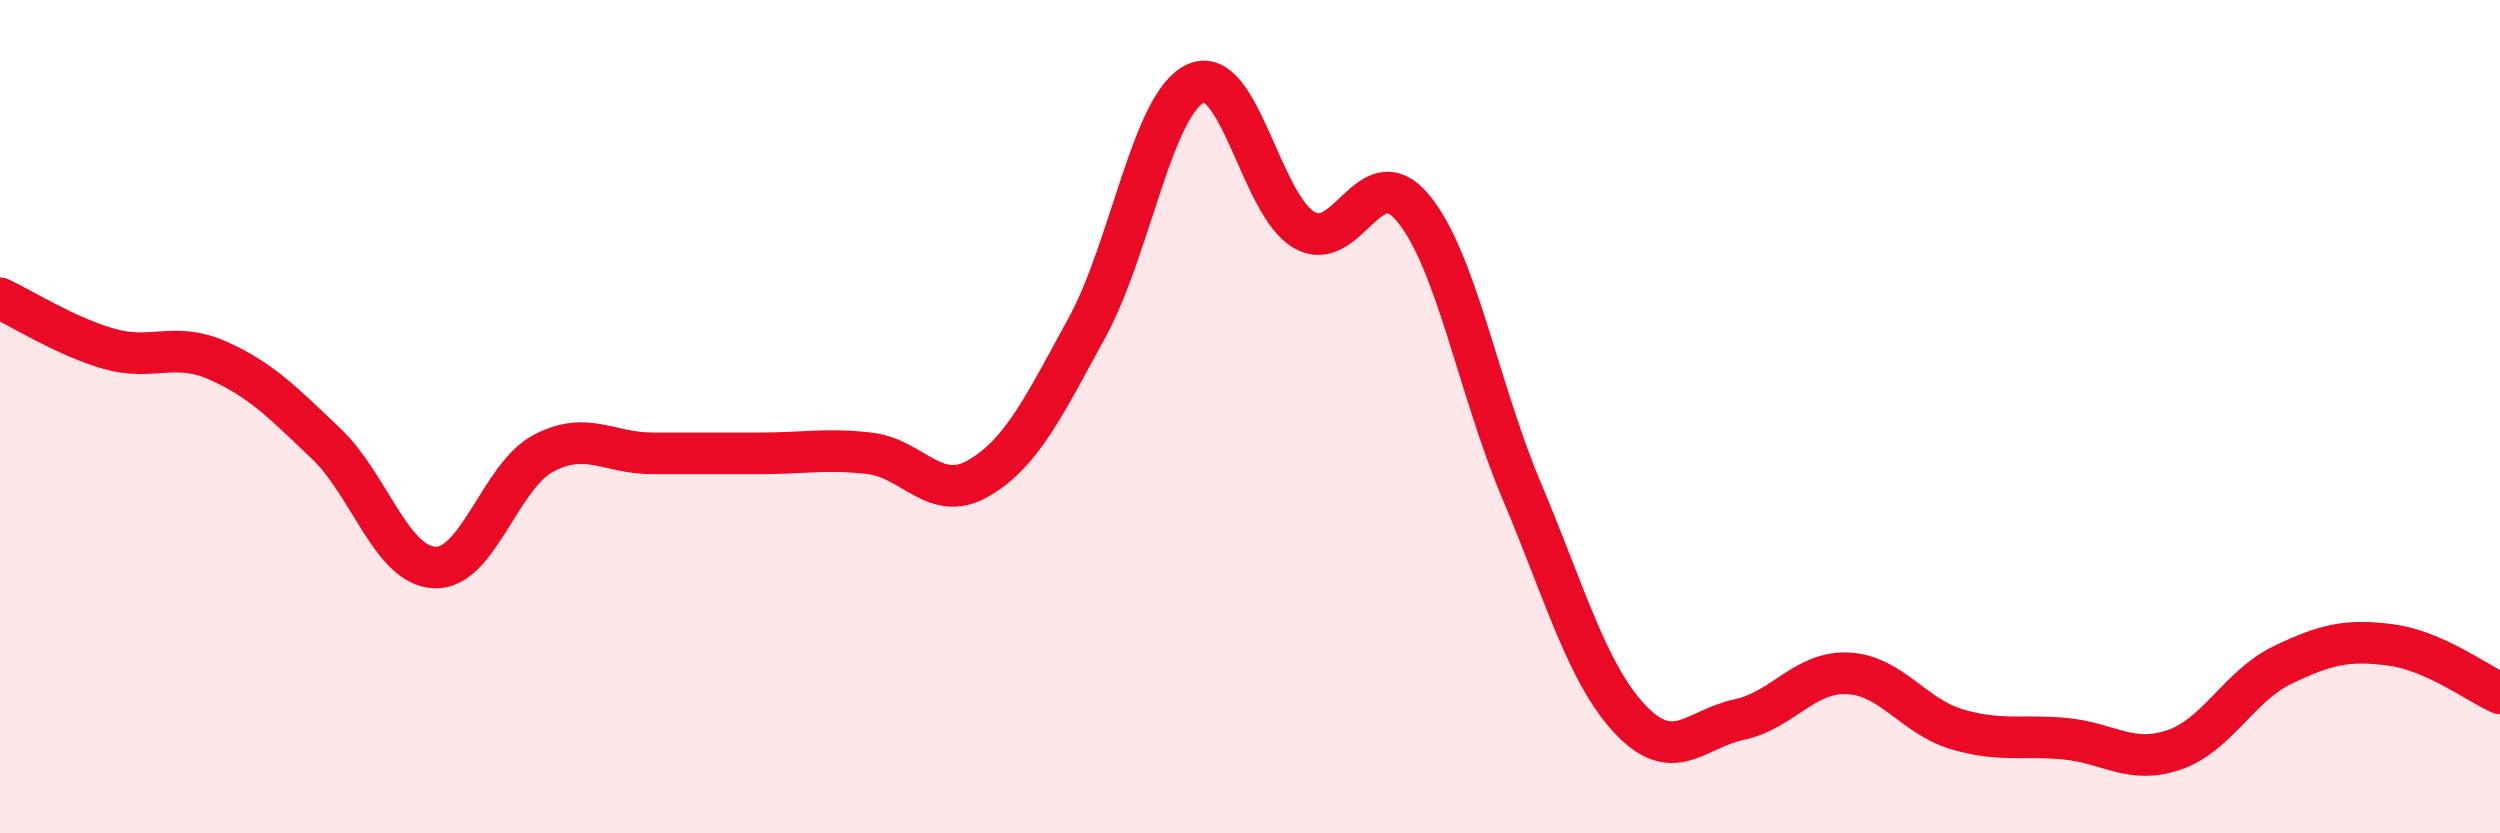
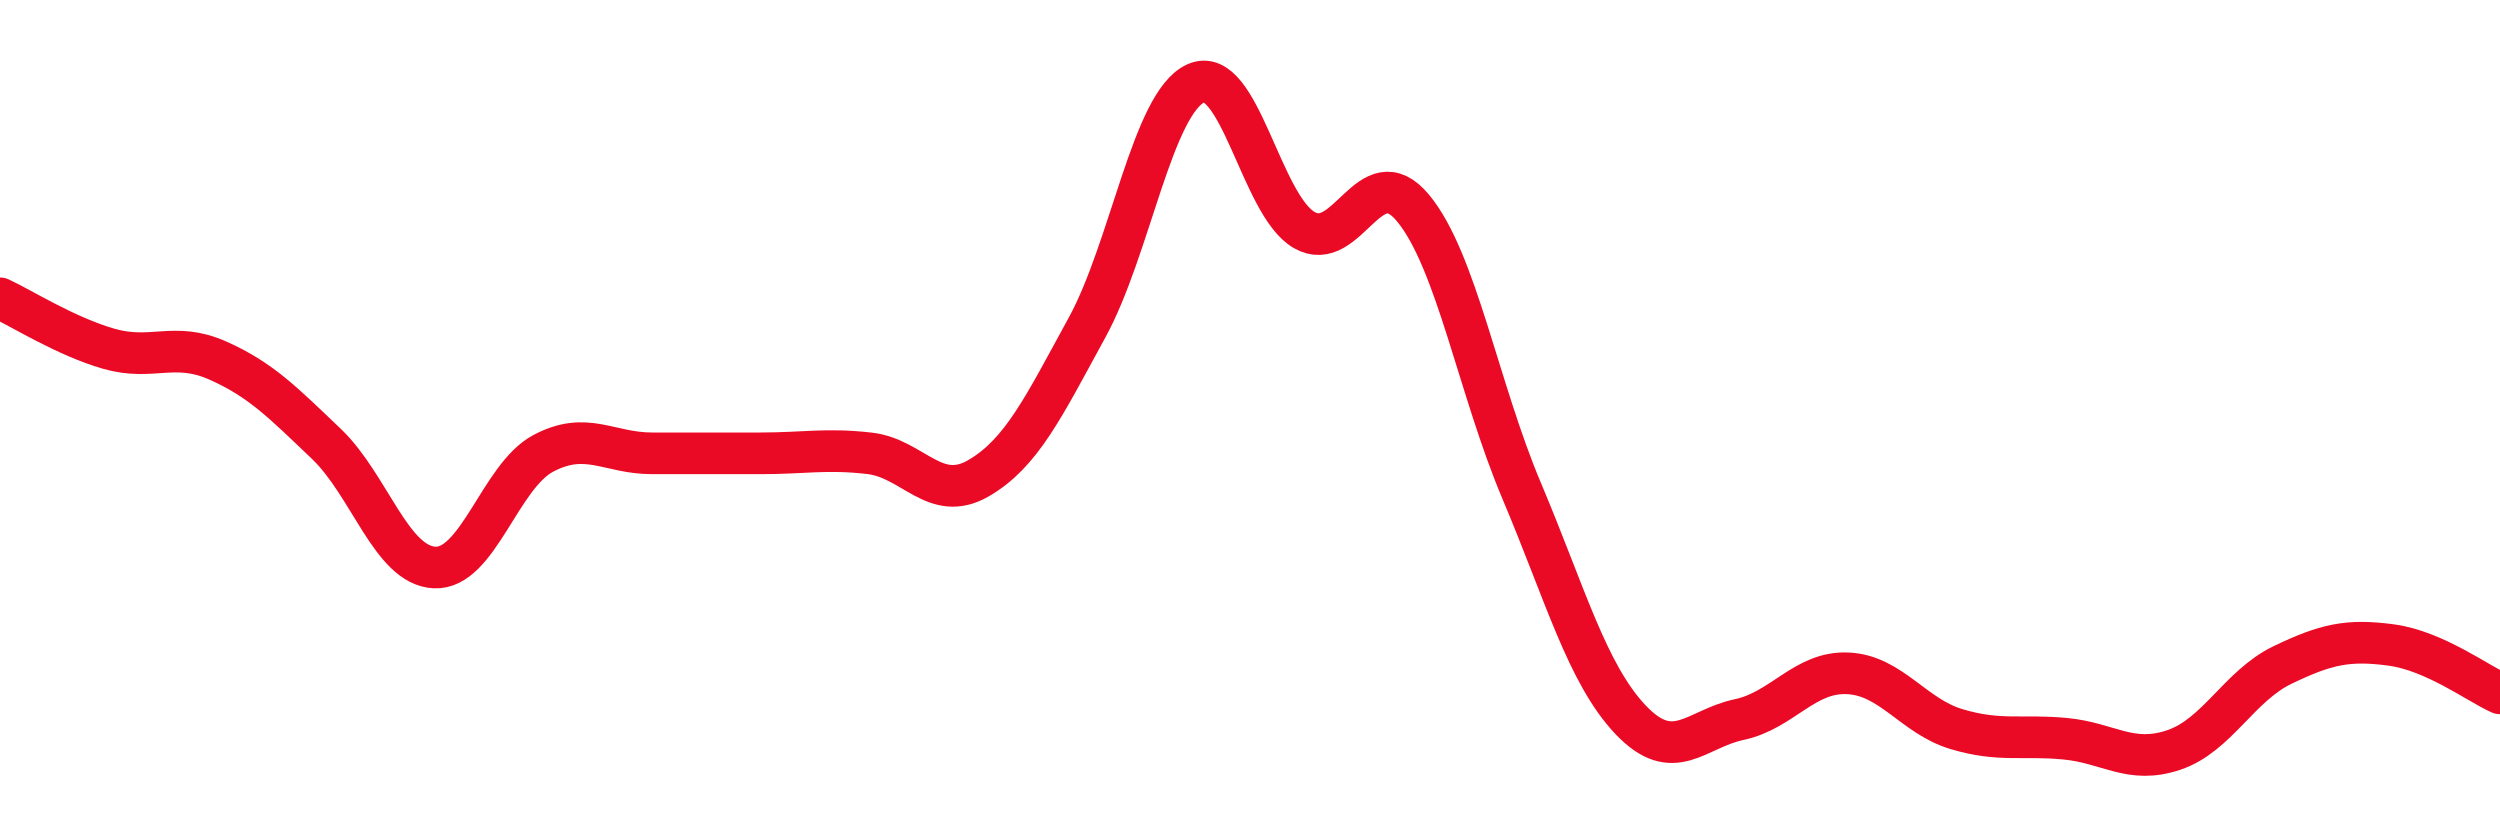
<svg xmlns="http://www.w3.org/2000/svg" width="60" height="20" viewBox="0 0 60 20">
-   <path d="M 0,7.16 C 0.52,7.4 1.57,8.07 2.61,8.37 C 3.65,8.67 4.18,8.19 5.22,8.65 C 6.26,9.11 6.79,9.66 7.83,10.65 C 8.87,11.64 9.39,13.57 10.43,13.62 C 11.47,13.67 12,11.43 13.04,10.88 C 14.08,10.33 14.61,10.88 15.65,10.88 C 16.69,10.88 17.22,10.88 18.26,10.88 C 19.3,10.88 19.83,10.76 20.87,10.88 C 21.91,11 22.44,12.08 23.48,11.48 C 24.52,10.88 25.05,9.76 26.09,7.86 C 27.13,5.96 27.66,2.47 28.7,2 C 29.74,1.53 30.26,4.92 31.3,5.52 C 32.34,6.12 32.87,3.74 33.91,4.99 C 34.95,6.24 35.48,9.32 36.52,11.78 C 37.56,14.24 38.09,16.17 39.13,17.27 C 40.17,18.37 40.7,17.49 41.74,17.27 C 42.78,17.05 43.31,16.11 44.35,16.16 C 45.39,16.21 45.92,17.19 46.96,17.5 C 48,17.81 48.53,17.63 49.57,17.73 C 50.61,17.83 51.13,18.35 52.17,18 C 53.21,17.65 53.74,16.46 54.78,15.96 C 55.82,15.46 56.35,15.34 57.39,15.48 C 58.43,15.62 59.48,16.41 60,16.64L60 20L0 20Z" fill="#EB0A25" opacity="0.1" stroke-linecap="round" stroke-linejoin="round" />
  <path d="M 0,7.16 C 0.52,7.4 1.57,8.07 2.61,8.37 C 3.65,8.67 4.18,8.19 5.22,8.65 C 6.26,9.11 6.79,9.66 7.83,10.65 C 8.87,11.64 9.39,13.57 10.43,13.62 C 11.47,13.67 12,11.43 13.04,10.88 C 14.08,10.33 14.61,10.88 15.65,10.88 C 16.69,10.88 17.22,10.88 18.26,10.88 C 19.3,10.88 19.83,10.76 20.87,10.88 C 21.91,11 22.44,12.08 23.48,11.48 C 24.52,10.88 25.05,9.76 26.09,7.86 C 27.13,5.96 27.66,2.47 28.7,2 C 29.74,1.53 30.26,4.92 31.3,5.52 C 32.34,6.12 32.87,3.74 33.91,4.99 C 34.95,6.24 35.48,9.32 36.52,11.78 C 37.56,14.24 38.09,16.17 39.13,17.27 C 40.17,18.37 40.7,17.49 41.74,17.27 C 42.78,17.05 43.31,16.11 44.35,16.16 C 45.39,16.21 45.92,17.19 46.96,17.5 C 48,17.81 48.53,17.63 49.57,17.73 C 50.61,17.83 51.13,18.35 52.17,18 C 53.21,17.65 53.74,16.46 54.78,15.96 C 55.82,15.46 56.35,15.34 57.39,15.48 C 58.43,15.62 59.48,16.41 60,16.64" stroke="#EB0A25" stroke-width="1" fill="none" stroke-linecap="round" stroke-linejoin="round" />
</svg>